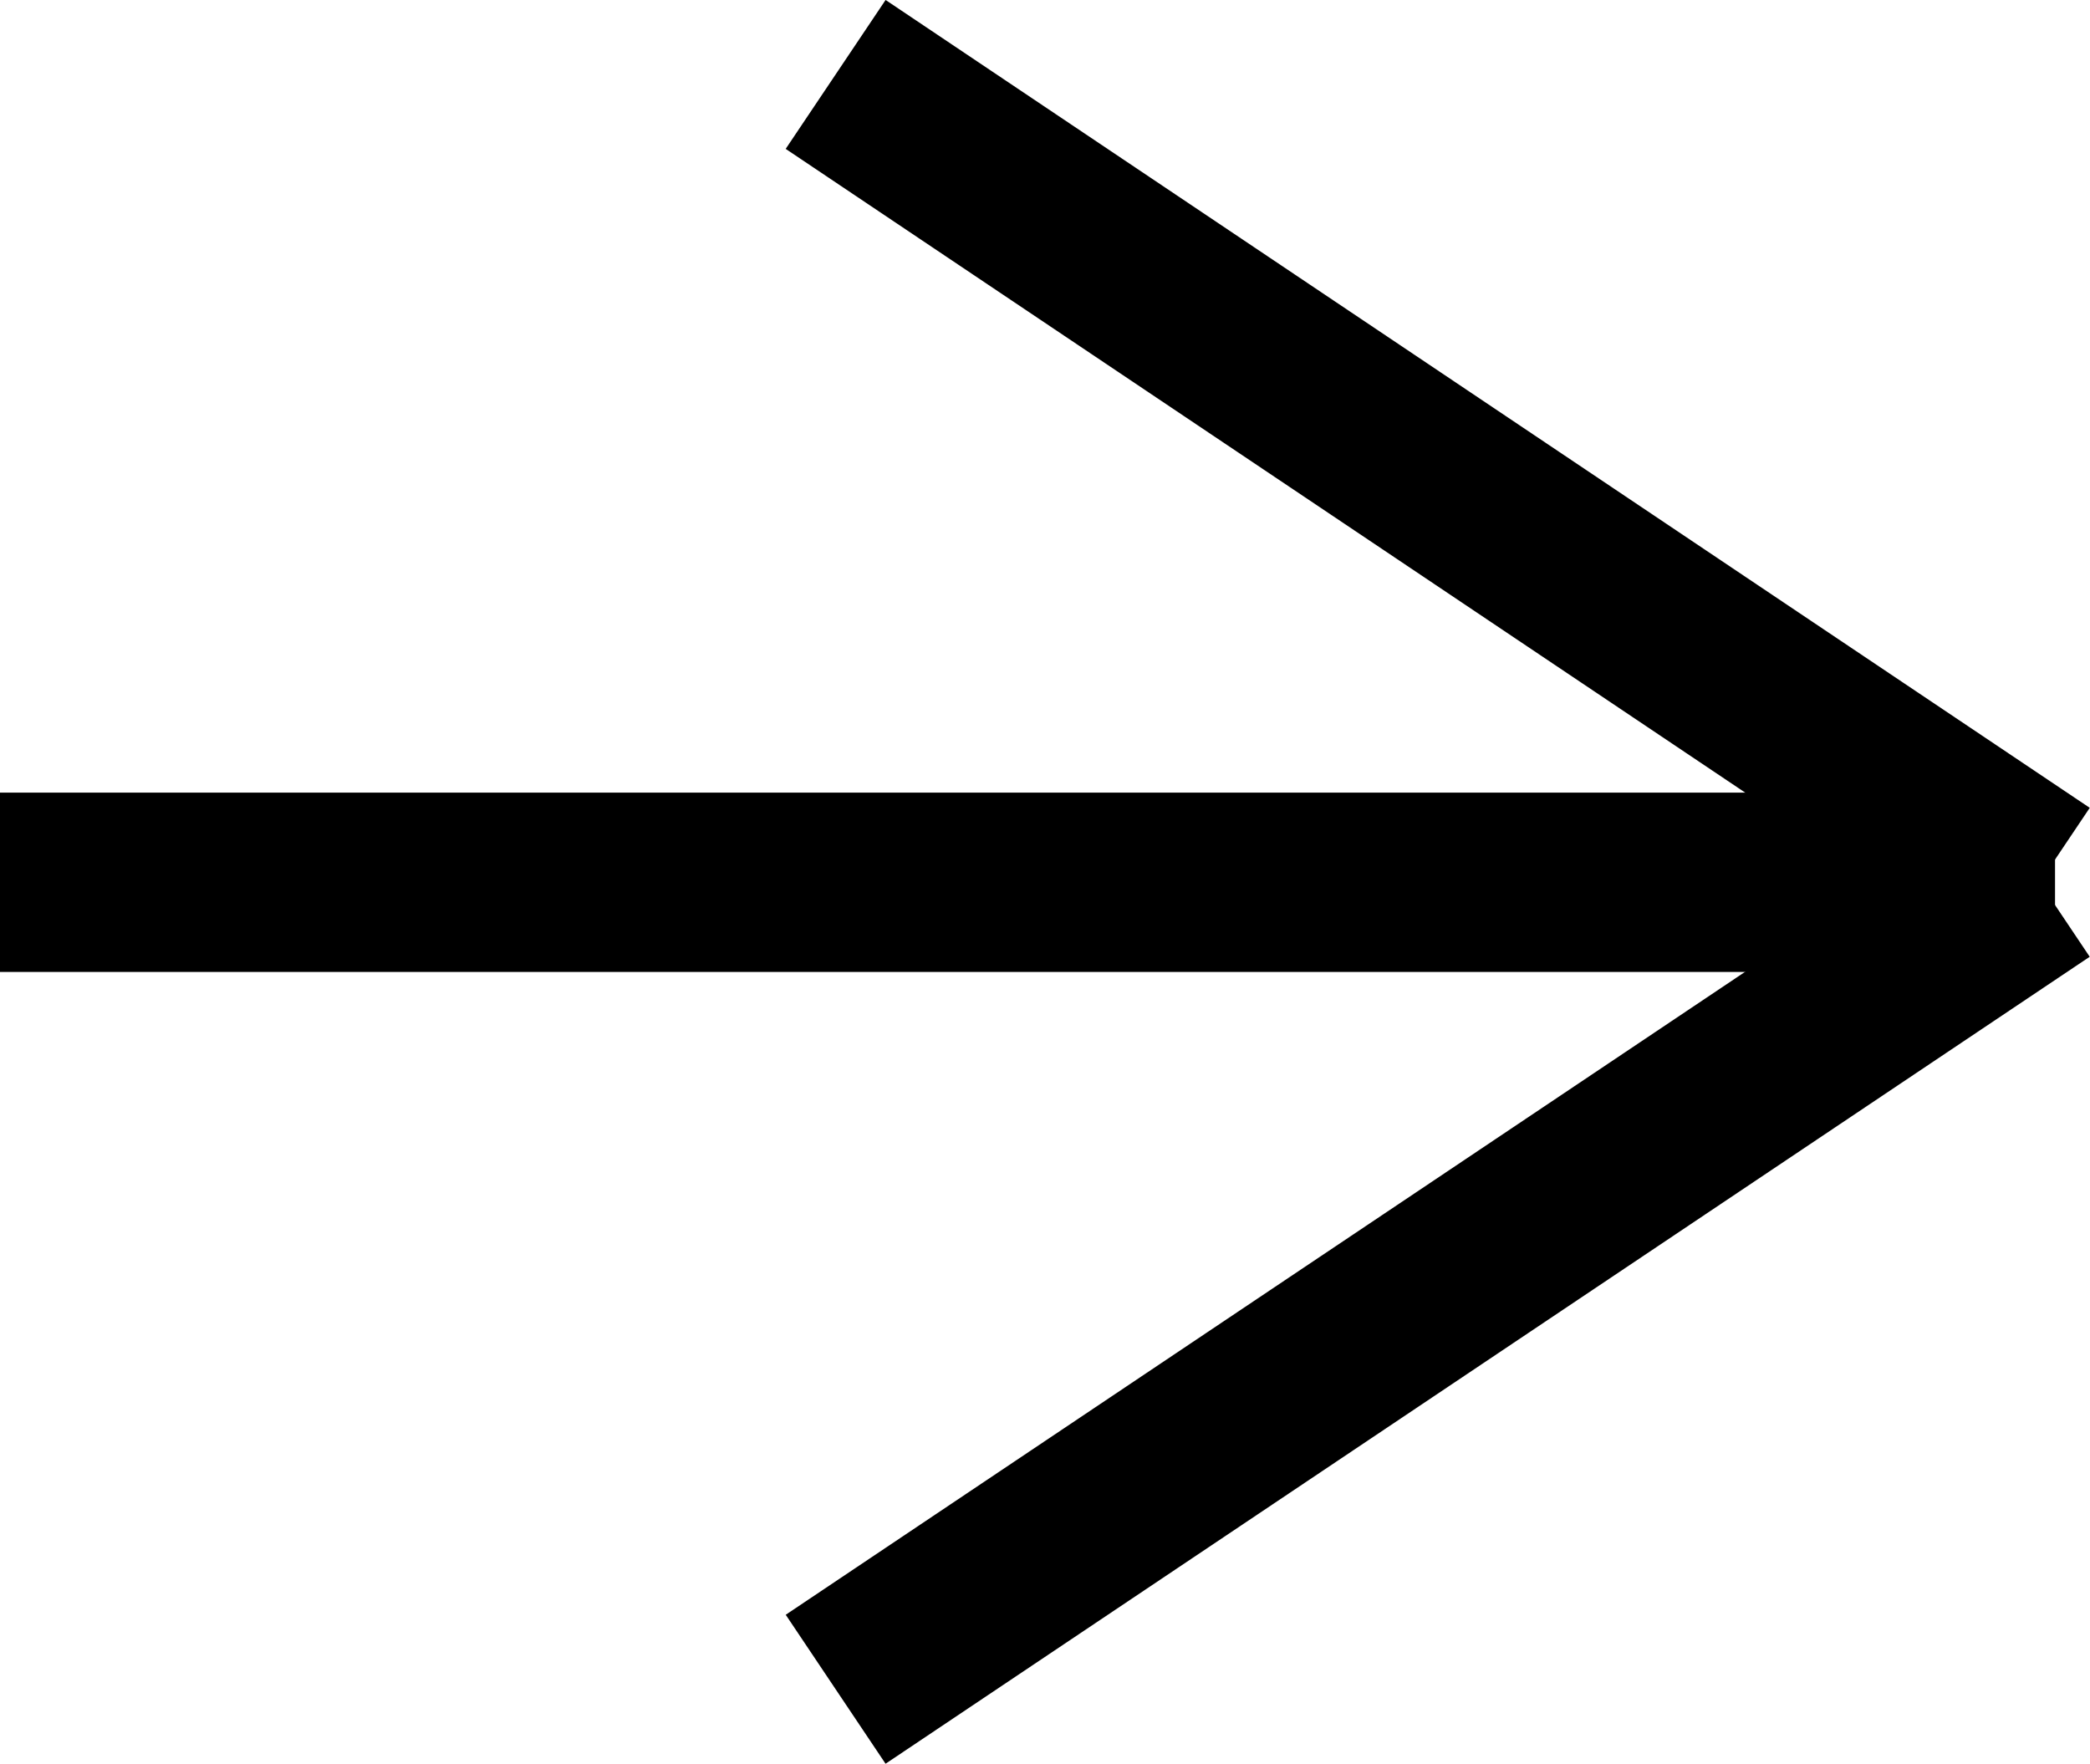
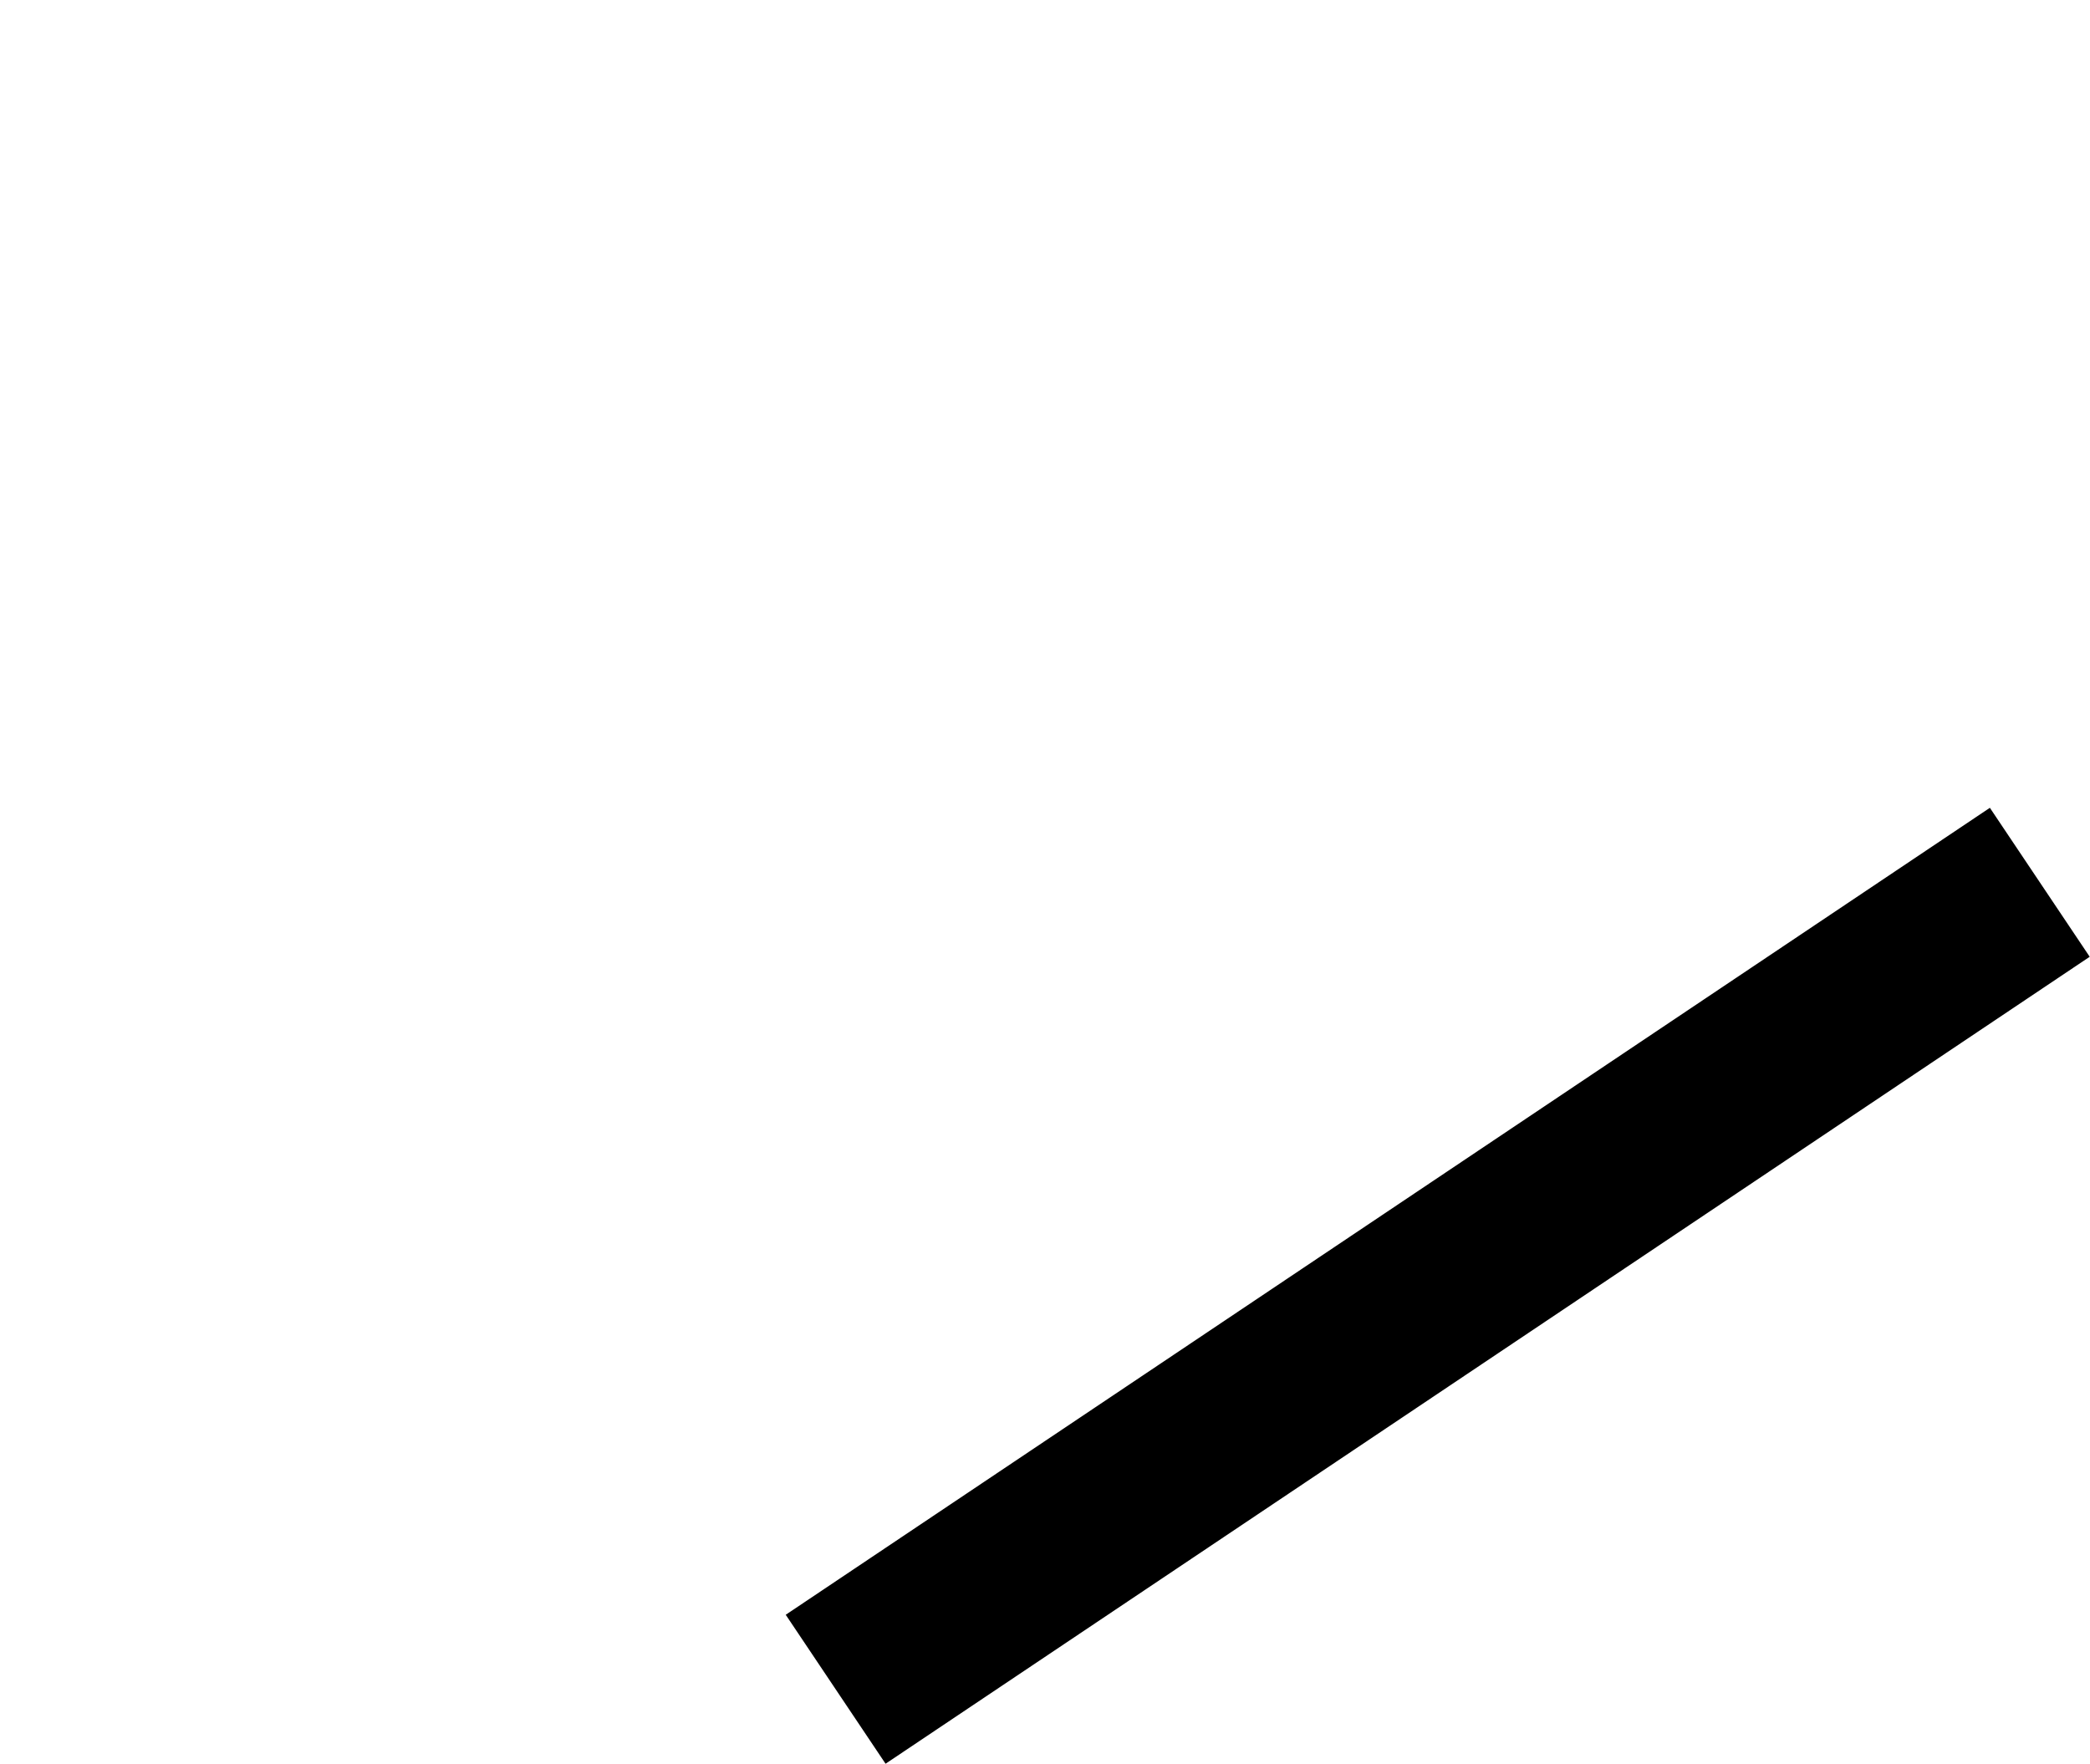
<svg xmlns="http://www.w3.org/2000/svg" viewBox="0 0 23.31 19.67">
  <defs>
    <style>.cls-1{fill:none;stroke:#000;stroke-miterlimit:10;stroke-width:2px;}</style>
  </defs>
  <title>Ресурс 12</title>
  <g id="Слой_2" data-name="Слой 2">
    <g id="Слой_1-2" data-name="Слой 1">
-       <line class="cls-1" y1="9.84" x2="22.92" y2="9.84" />
-       <line class="cls-1" x1="9.32" y1="0.83" x2="22.75" y2="9.84" />
      <line class="cls-1" x1="9.32" y1="18.84" x2="22.75" y2="9.84" />
    </g>
  </g>
</svg>